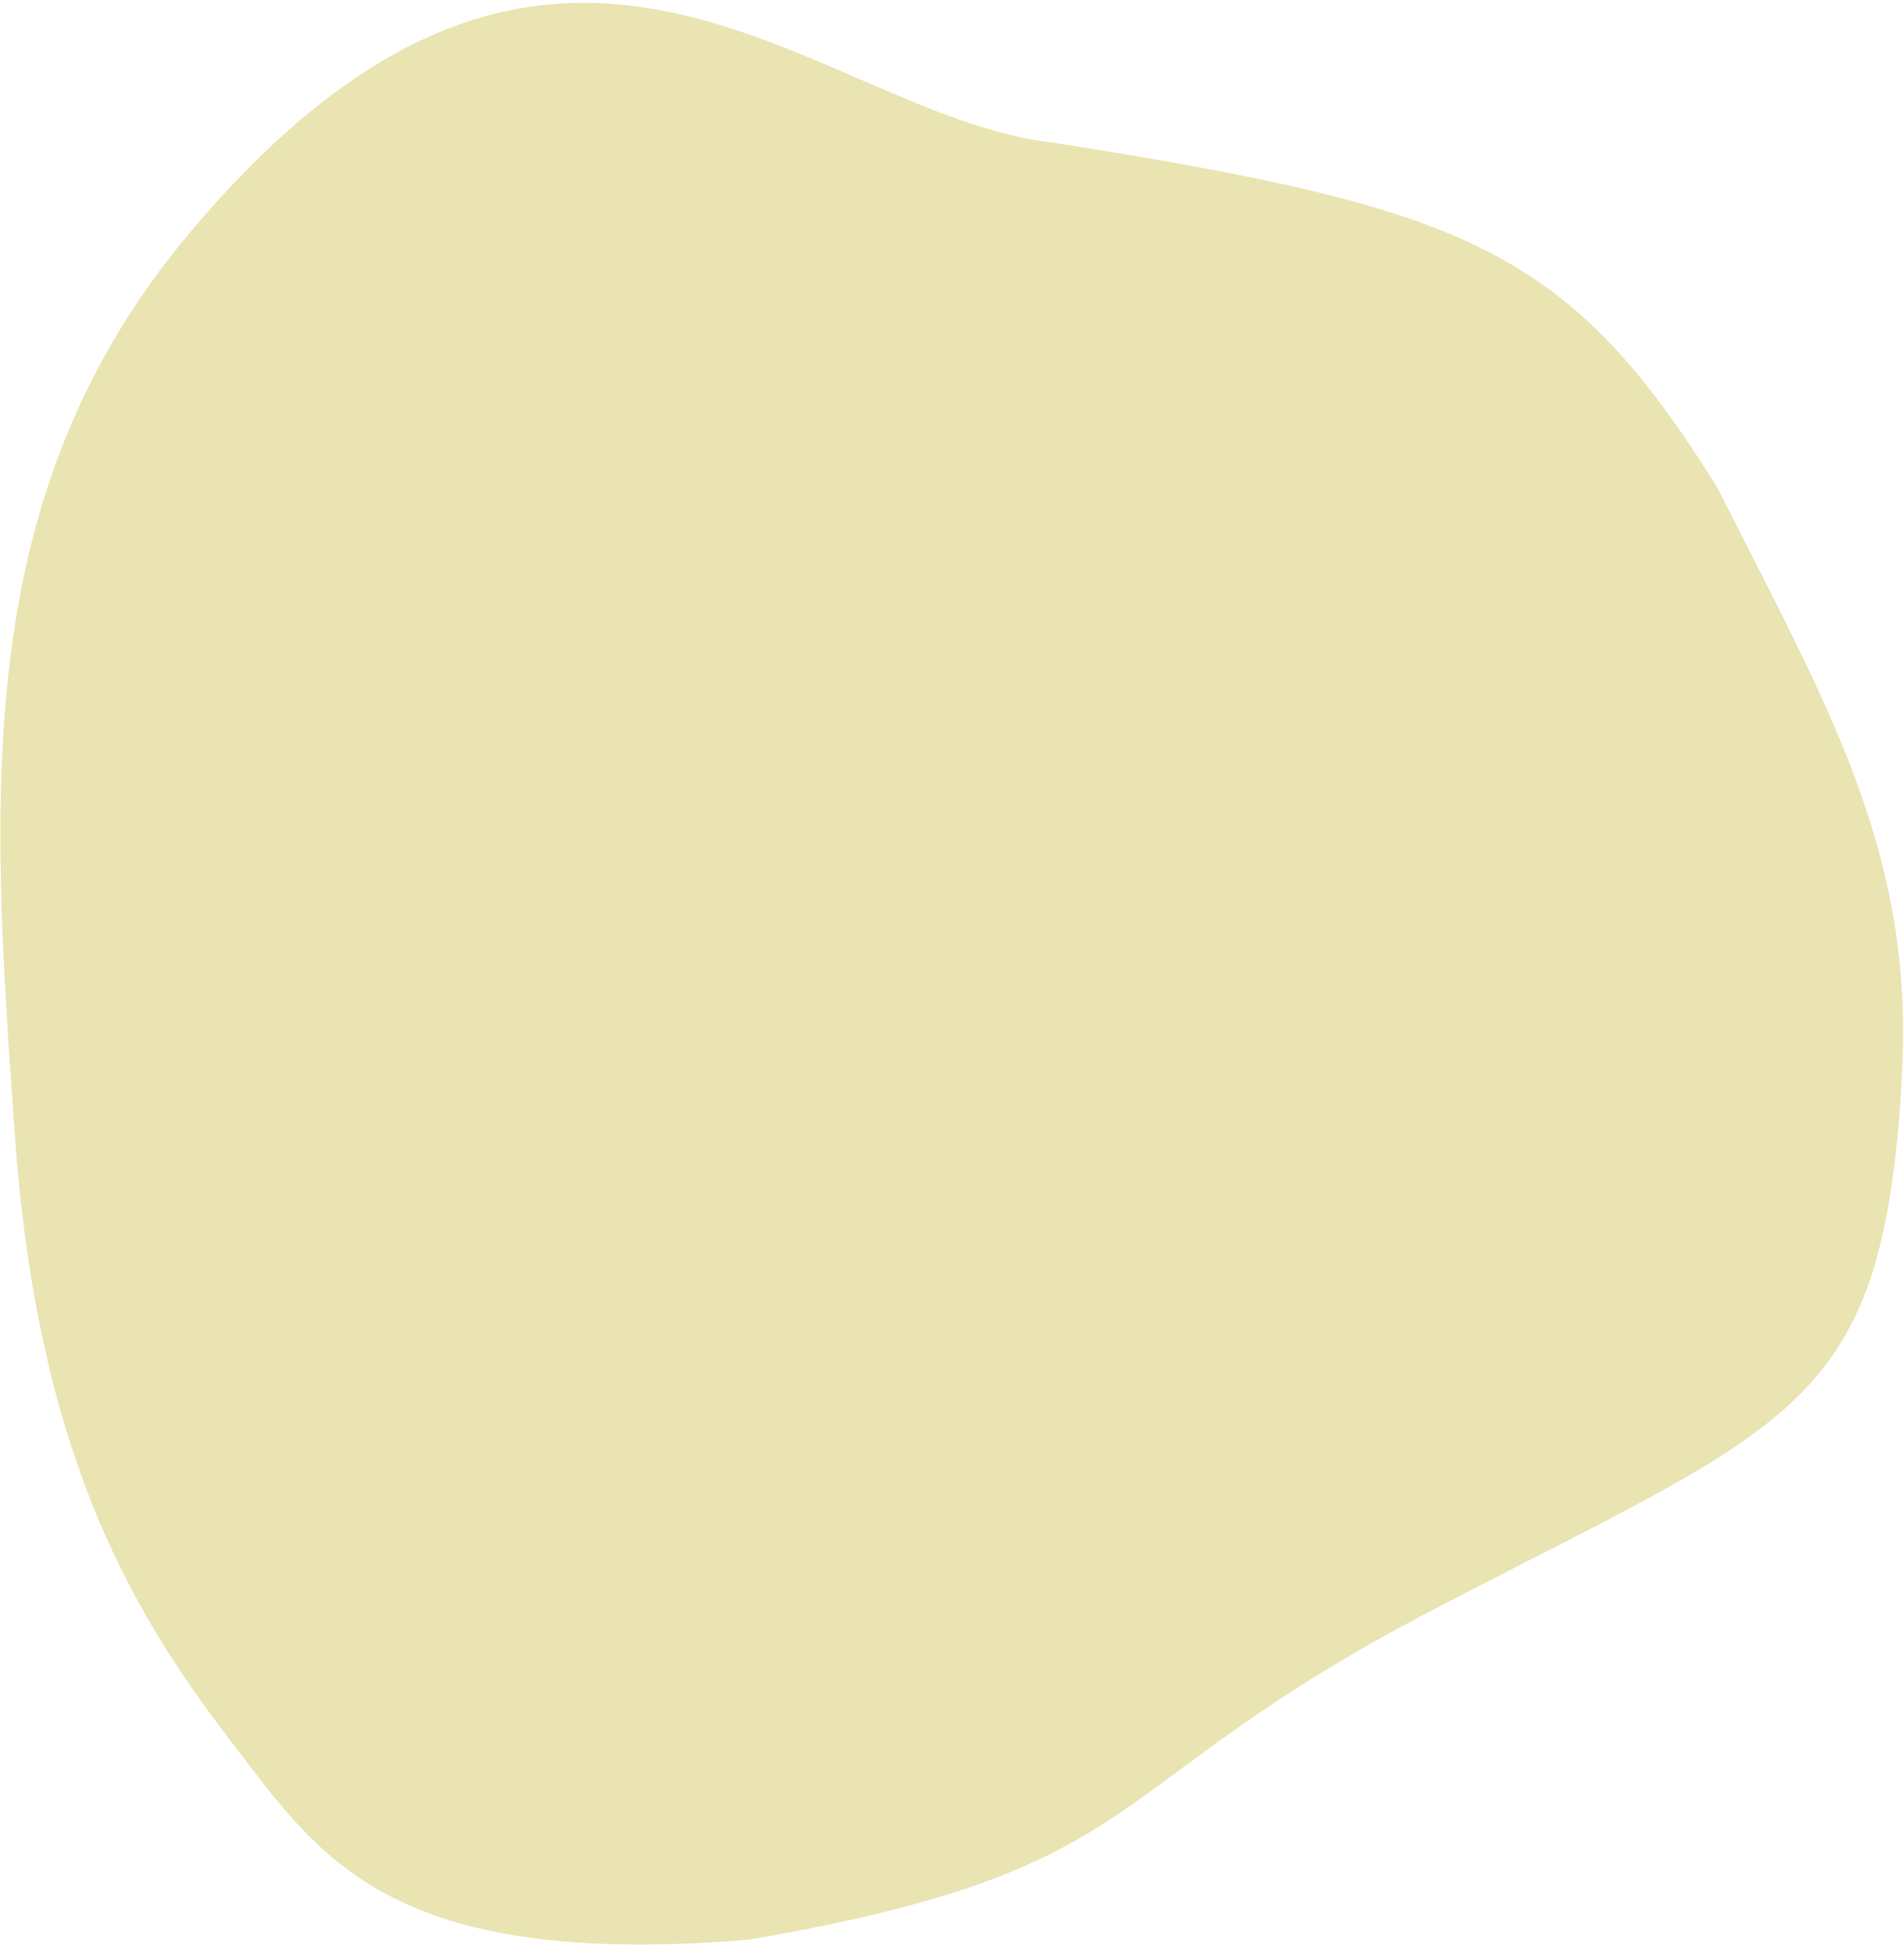
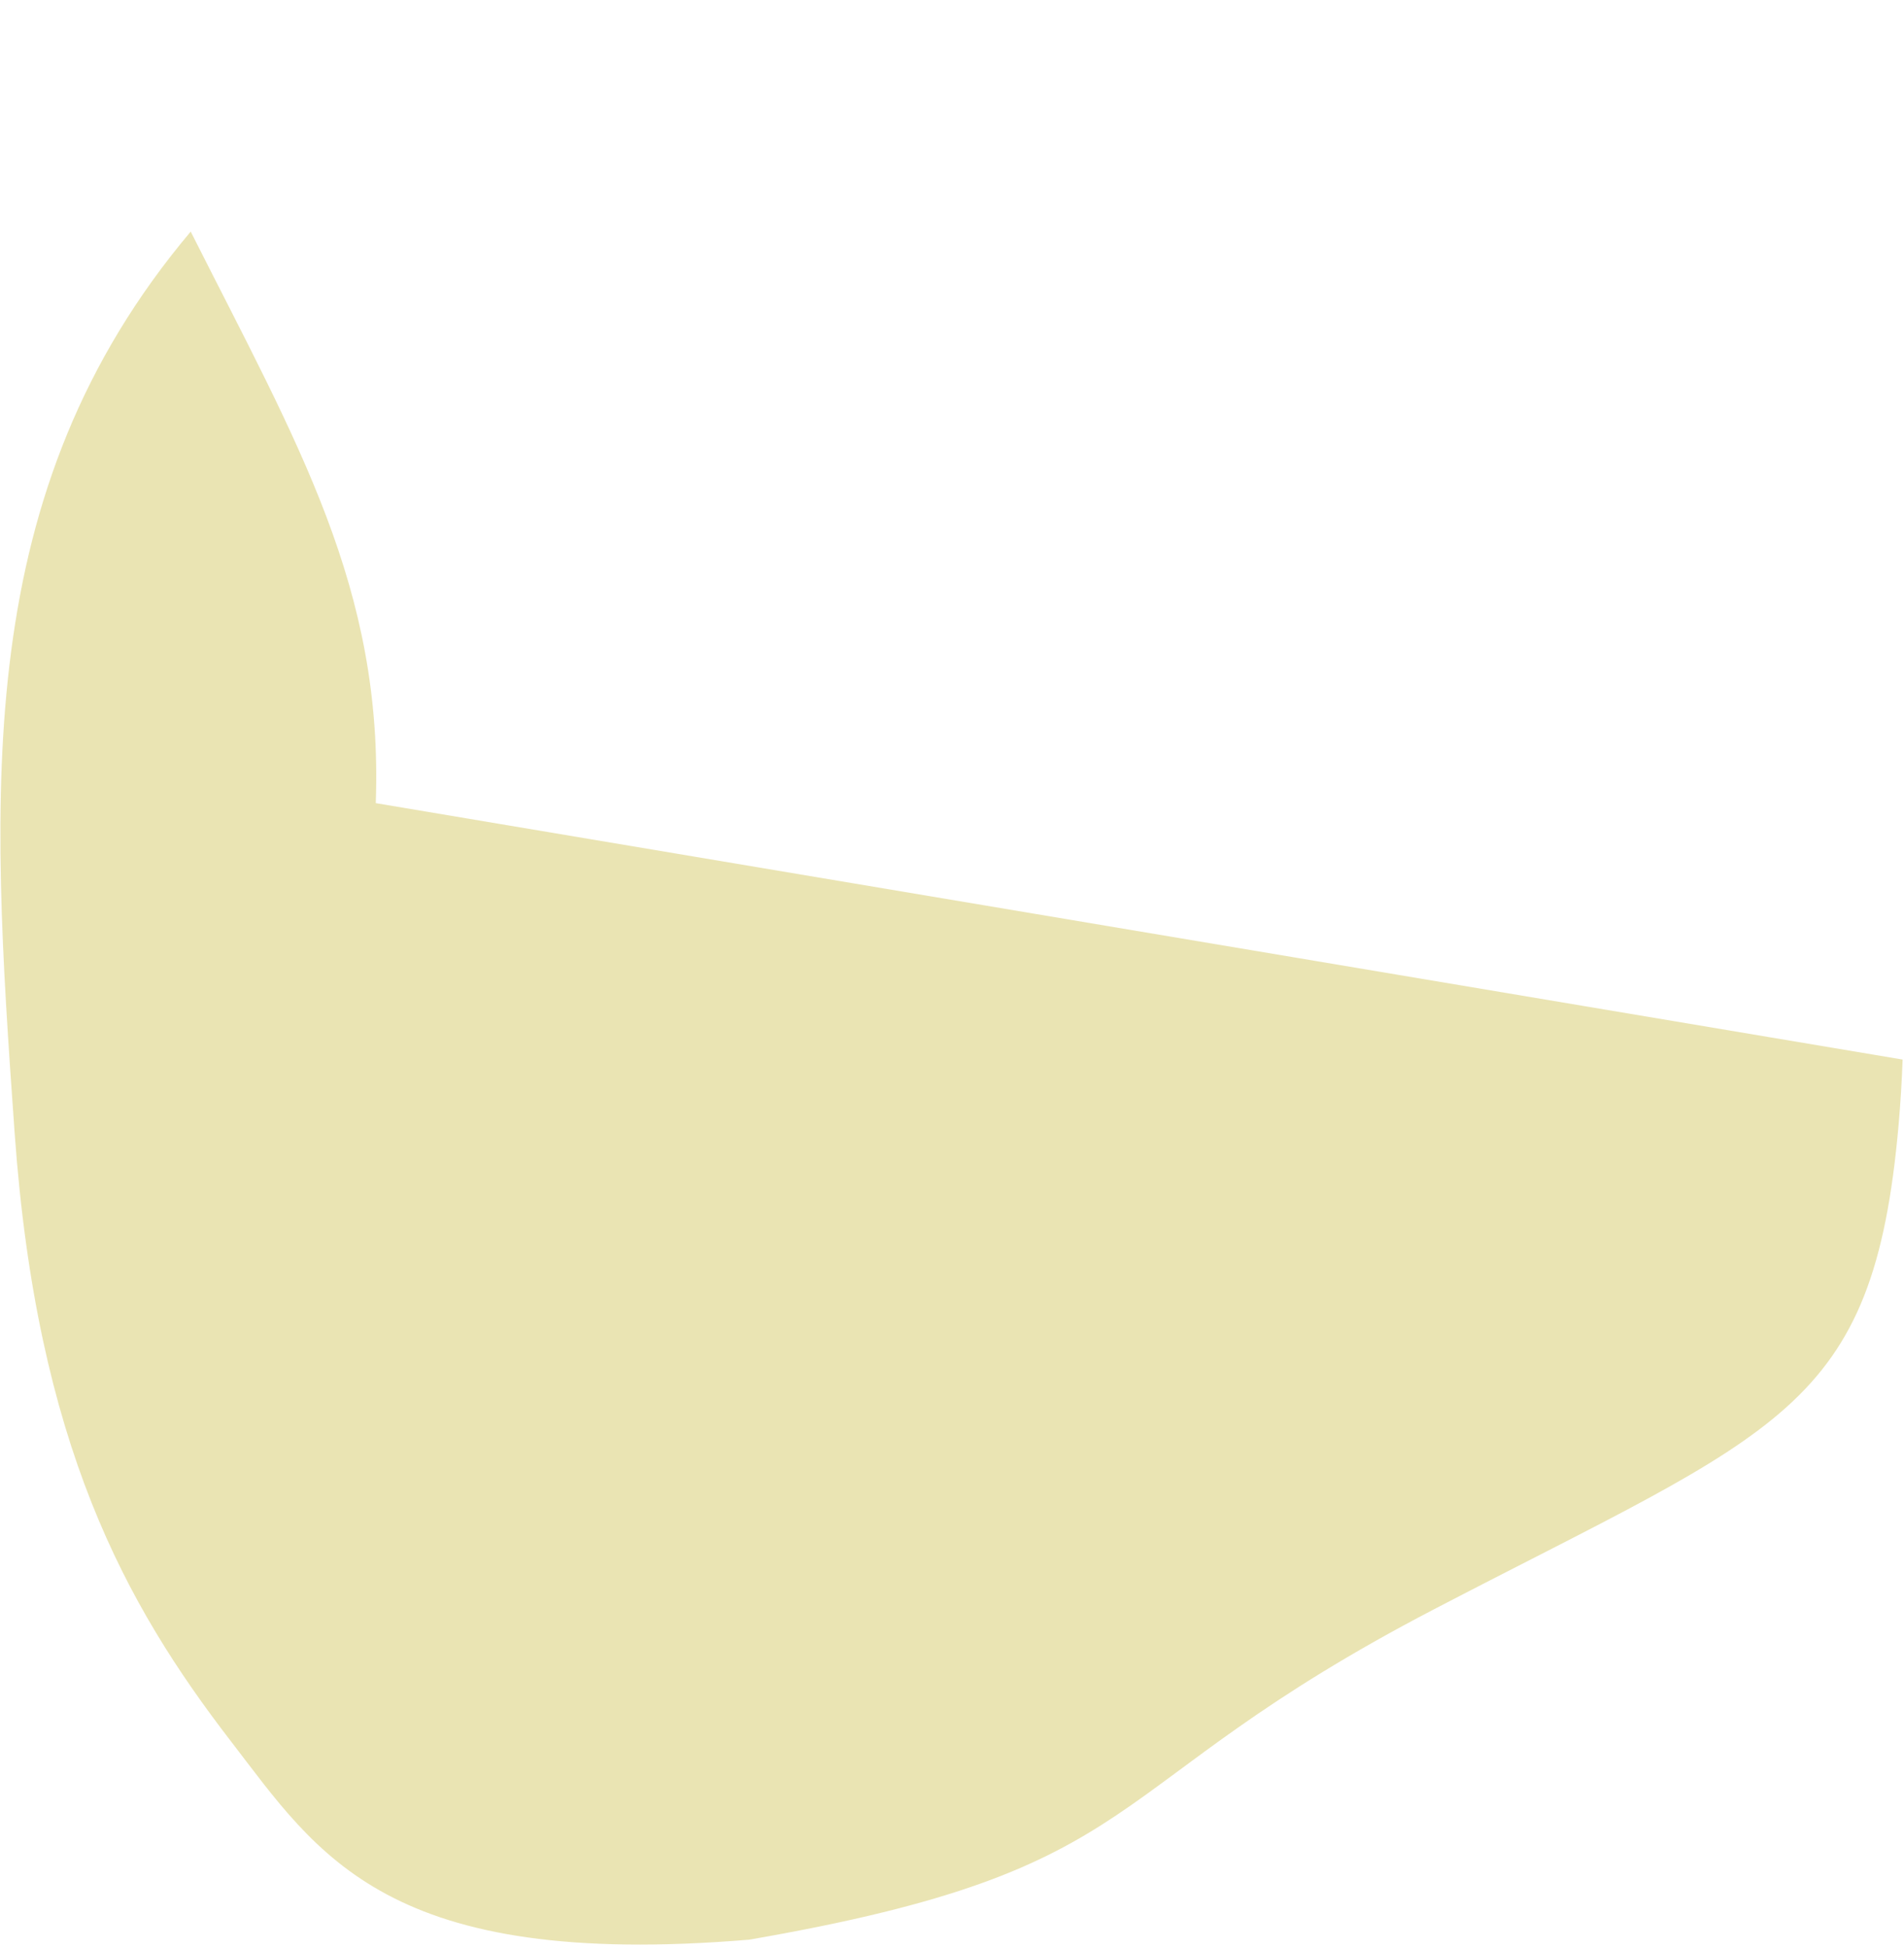
<svg xmlns="http://www.w3.org/2000/svg" width="526" height="538" fill="none">
-   <path opacity=".5" d="M525.615 292.627c-.212 5.959-.577 11.9-1.086 17.783-6.952 79.46-32.757 84.266-128.288 133.994-95.531 49.728-75.582 71.641-189.291 91.292-100.202 8.347-118.981-23.42-143.166-54.807-29.102-37.768-53.61-81.849-59.751-168.131-6.748-94.833-11.967-176.874 48.652-248.799C155.197-57.67 225.434 32.493 291.387 39.451 404.968 57.476 433.24 68.424 474.499 134.78c29.633 58.77 53.242 98.464 51.124 157.841l-.008.006z" fill="#D6CB68" />
+   <path opacity=".5" d="M525.615 292.627c-.212 5.959-.577 11.9-1.086 17.783-6.952 79.46-32.757 84.266-128.288 133.994-95.531 49.728-75.582 71.641-189.291 91.292-100.202 8.347-118.981-23.42-143.166-54.807-29.102-37.768-53.61-81.849-59.751-168.131-6.748-94.833-11.967-176.874 48.652-248.799c29.633 58.77 53.242 98.464 51.124 157.841l-.008.006z" fill="#D6CB68" />
</svg>